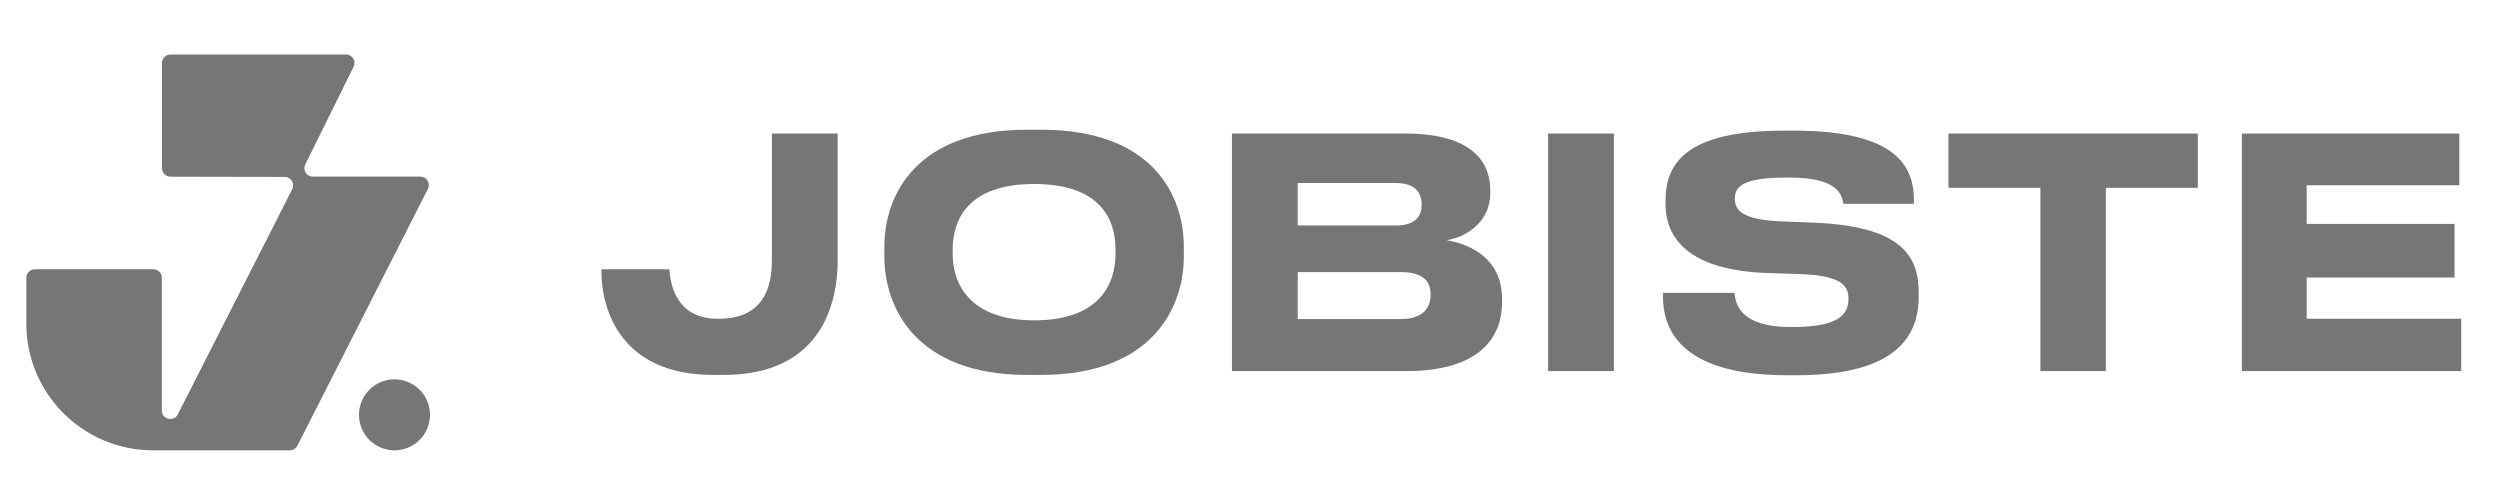
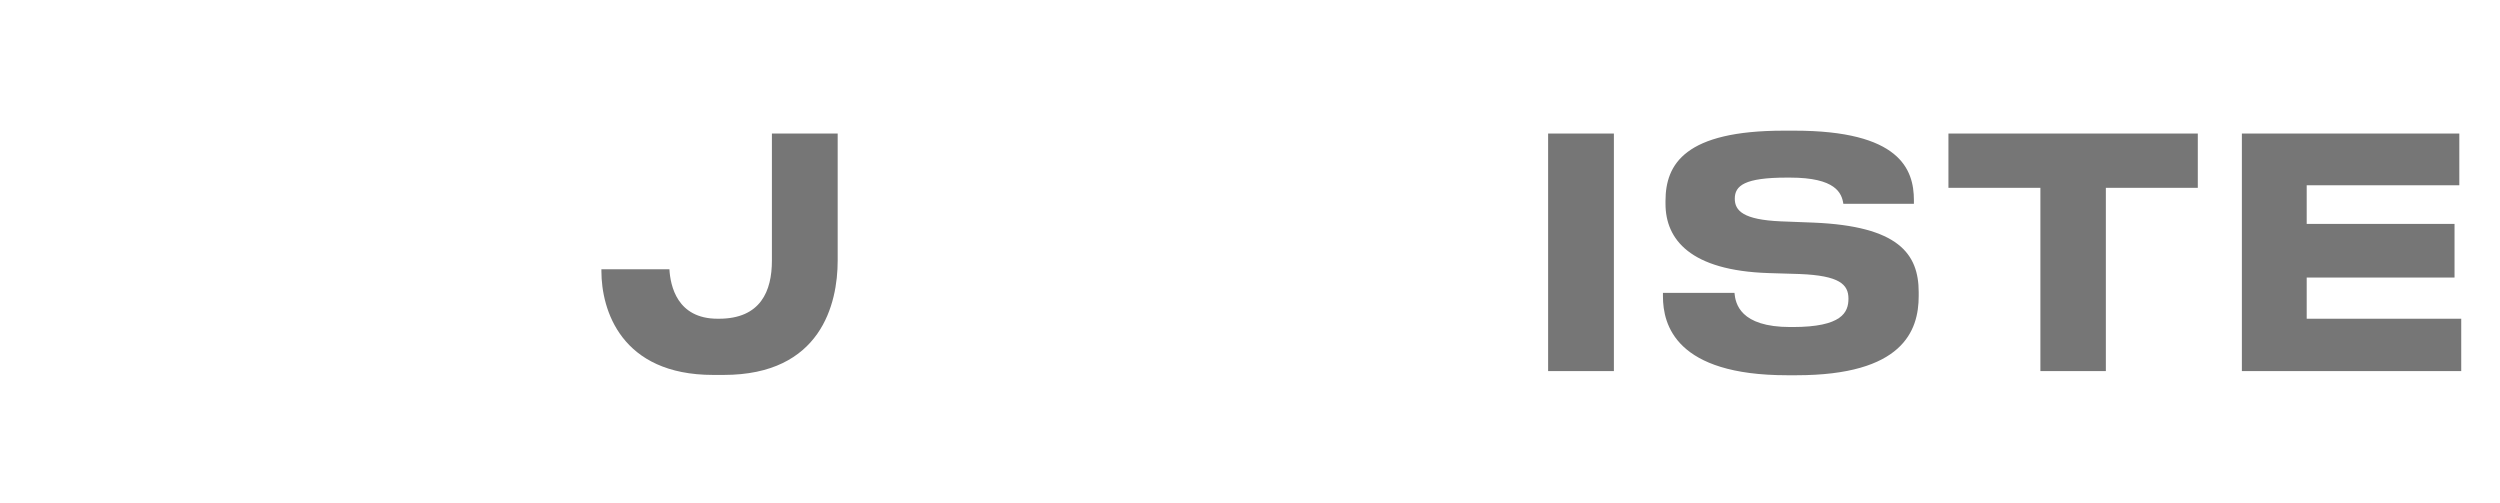
<svg xmlns="http://www.w3.org/2000/svg" width="596" height="120" viewBox="0 0 596 120" fill="none">
-   <path d="M82.497 13C83.991 13 84.965 14.569 84.303 15.908L72.778 39.199C72.116 40.538 73.09 42.107 74.584 42.107H100.221C101.724 42.108 102.697 43.694 102.016 45.034L70.9 106.257C70.557 106.933 69.863 107.358 69.105 107.358H36.492C19.805 107.358 6.277 93.831 6.277 77.144V66.212C6.277 65.099 7.18 64.197 8.292 64.197H36.57C37.683 64.197 38.585 65.099 38.585 66.212V97.863C38.585 99.982 41.435 100.664 42.395 98.775L69.671 45.107C70.351 43.769 69.38 42.184 67.879 42.181L40.627 42.127C39.516 42.125 38.617 41.223 38.617 40.112V15.015C38.617 13.902 39.519 13 40.631 13H82.497ZM94.045 90.433C98.719 90.433 102.508 94.222 102.508 98.895C102.508 103.569 98.719 107.358 94.045 107.358C89.371 107.358 85.582 103.569 85.582 98.895C85.582 94.222 89.371 90.433 94.045 90.433Z" fill="#767676" />
  <path d="M172.528 89.382H170.016C148.018 89.382 143.375 73.854 143.375 64.643V64.187H159.588C159.817 68.145 161.415 75.985 171.082 75.985H171.387C181.358 75.985 184.022 69.363 184.022 62.131V31.836H199.703V62.131C199.703 72.407 195.744 89.382 172.528 89.382Z" fill="#767676" />
-   <path d="M244.853 30.923H248.202C274.692 30.923 282.227 46.451 282.227 58.858V61.142C282.227 73.321 274.692 89.382 248.202 89.382H244.853C218.364 89.382 210.828 73.321 210.828 61.142V58.858C210.828 46.527 218.364 30.923 244.853 30.923ZM265.938 60.533V59.467C265.938 52.464 262.513 43.863 246.528 43.863C230.695 43.863 227.118 52.464 227.118 59.467V60.533C227.118 67.383 230.924 76.365 246.528 76.365C262.437 76.365 265.938 67.383 265.938 60.533Z" fill="#767676" />
-   <path d="M293.696 88.468V31.836H335.028C351.241 31.836 355.275 38.915 355.275 45.233V46.07C355.275 53.225 349.11 56.651 344.847 57.26C351.241 58.325 358.092 62.131 358.092 71.266V72.103C358.092 79.791 353.448 88.468 335.256 88.468H293.696ZM332.744 43.635H309.376V53.758H332.744C337.54 53.758 338.91 51.475 338.91 48.811V48.658C338.91 45.918 337.387 43.635 332.744 43.635ZM333.962 64.872H309.376V76.061H333.962C339.443 76.061 341.041 73.168 341.041 70.352V70.048C341.041 67.231 339.443 64.872 333.962 64.872Z" fill="#767676" />
  <path d="M384.751 31.836V88.468H369.071V31.836H384.751Z" fill="#767676" />
  <path d="M428.264 89.458H426.056C399.491 89.458 396.446 77.431 396.446 70.657V69.819H413.497C413.725 72.331 414.791 77.964 426.818 77.964H427.35C439.149 77.964 440.671 74.463 440.671 71.189C440.671 67.764 438.464 65.709 429.101 65.328L421.565 65.1C402.993 64.491 397.055 57.108 397.055 48.582V47.897C397.055 39.068 401.775 31.151 425.219 31.151H427.807C452.85 31.151 456.275 40.285 456.275 47.745V48.582H439.453C439.073 46.07 437.702 42.341 426.741 42.341H425.98C415.933 42.341 413.573 44.244 413.573 47.364C413.573 50.257 415.628 52.388 424.534 52.769L432.374 53.073C452.546 53.911 457.417 60.457 457.417 69.667V70.581C457.417 78.877 453.611 89.458 428.264 89.458Z" fill="#767676" />
  <path d="M486.43 88.468V44.776H464.508V31.836H523.956V44.776H502.034V88.468H486.43Z" fill="#767676" />
  <path d="M534.464 31.836H586.301V44.167H549.916V53.378H585.159V66.166H549.916V75.985H586.758V88.468H534.464V31.836Z" fill="#767676" />
</svg>